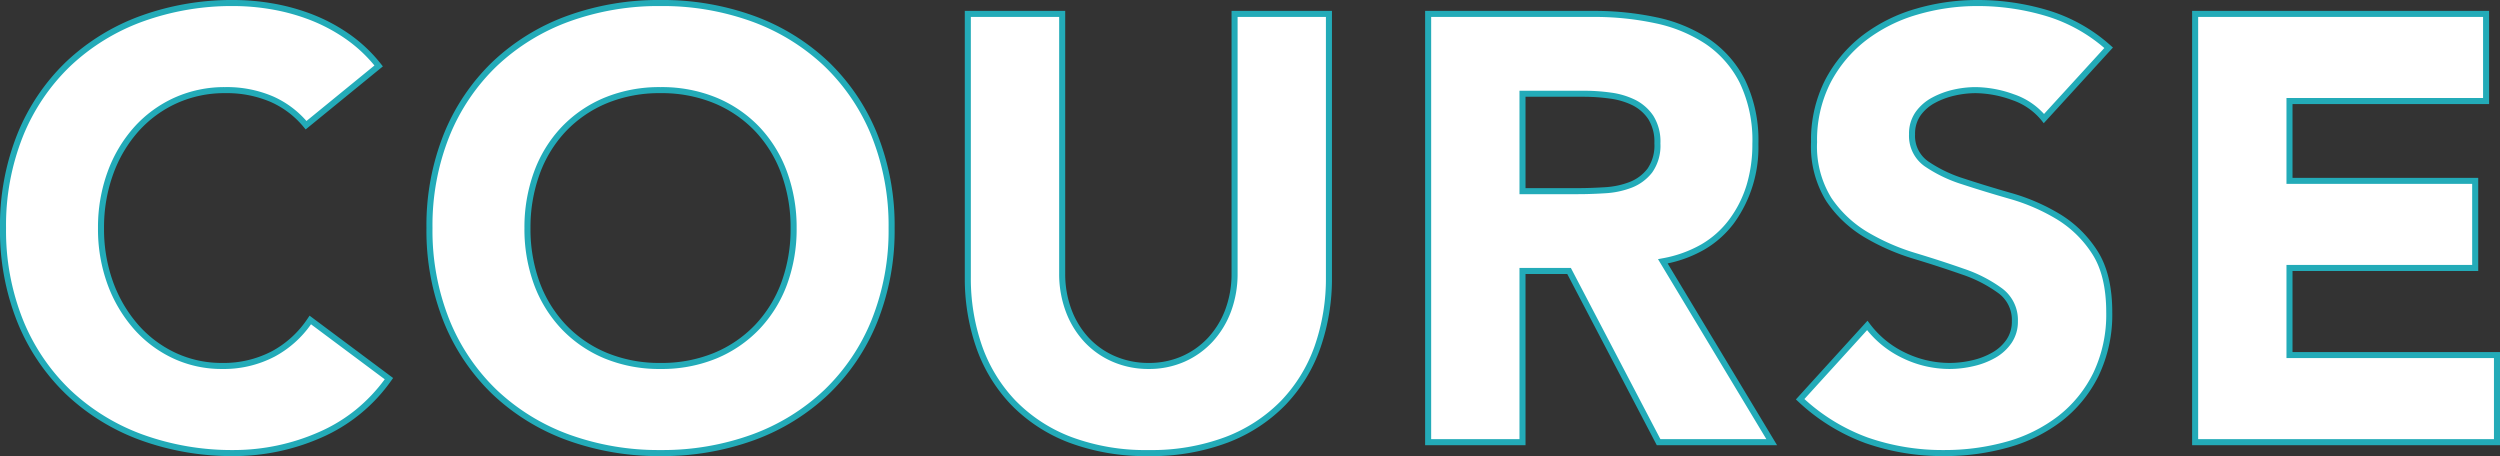
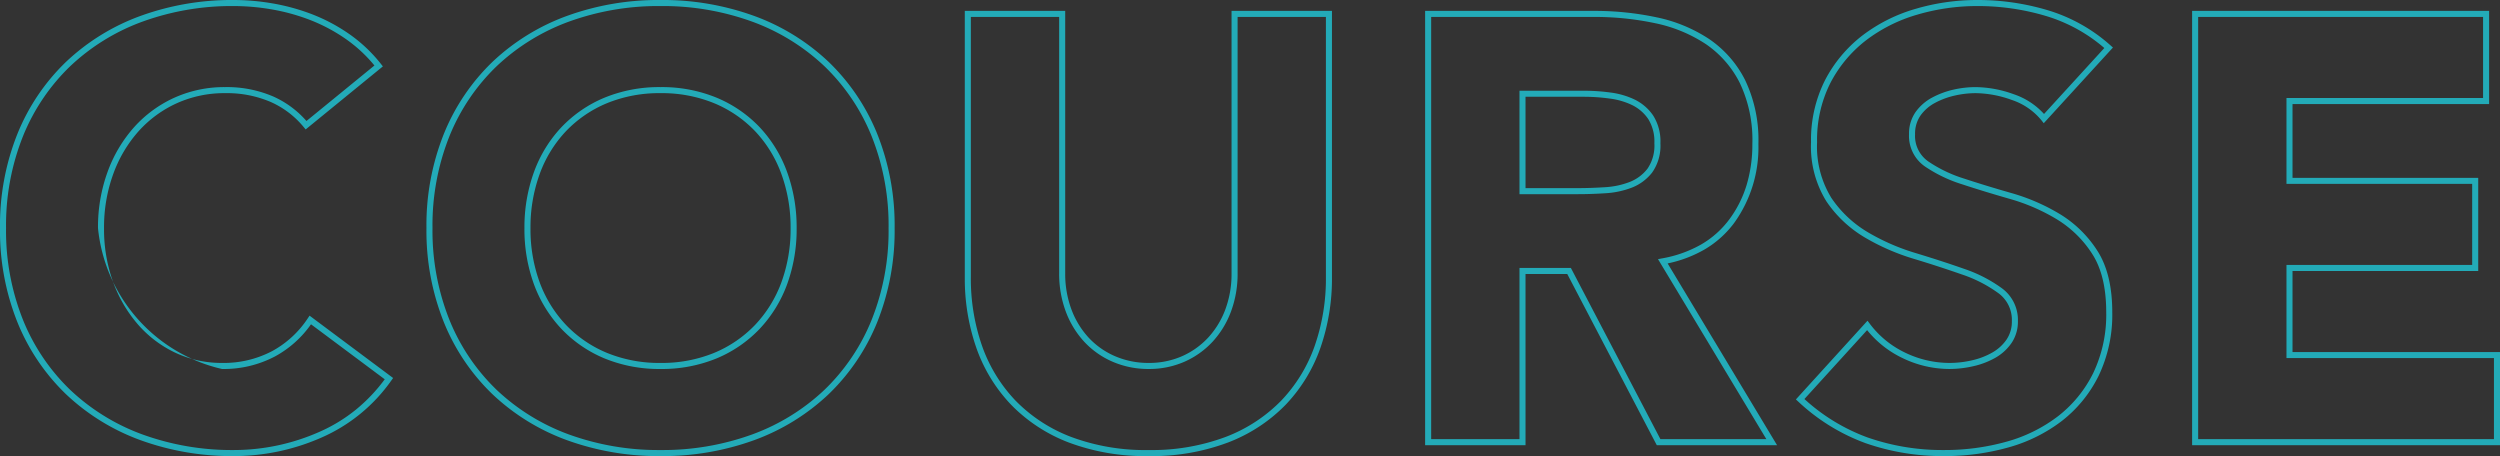
<svg xmlns="http://www.w3.org/2000/svg" width="413.3" height="75.4">
  <rect width="100%" height="100%" fill="#333333" stroke="none" />
  <g transform="translate(-2966.4 -1070.9)">
-     <path id="パス_12644" data-name="パス 12644" d="M-367.5-52.4a15.3 15.3 0 00-5.65-4.3 18.8 18.8 0 00-7.75-1.5 19.506 19.506 0 00-8.15 1.7 19.5 19.5 0 00-6.5 4.75 22.138 22.138 0 00-4.3 7.25 26.084 26.084 0 00-1.55 9.1 25.967 25.967 0 001.55 9.15 22.74 22.74 0 004.25 7.2 19.262 19.262 0 006.35 4.75 18.363 18.363 0 007.85 1.7 17.593 17.593 0 008.5-2 16.918 16.918 0 006.1-5.6l13 9.7a27.072 27.072 0 01-11.4 9.3 35.274 35.274 0 01-14.2 3 43.618 43.618 0 01-15.3-2.6 35.024 35.024 0 01-12.1-7.45A33.776 33.776 0 01-414.75-20a39.987 39.987 0 01-2.85-15.4 39.987 39.987 0 012.85-15.4 33.776 33.776 0 017.95-11.75A35.024 35.024 0 01-394.7-70a43.618 43.618 0 0115.3-2.6 37.467 37.467 0 016.25.55 33.771 33.771 0 016.4 1.75 28.521 28.521 0 016.05 3.2 24.062 24.062 0 015.2 4.9zm20.4 17a39.987 39.987 0 012.85-15.4 33.776 33.776 0 017.95-11.75A35.024 35.024 0 01-324.2-70a43.618 43.618 0 0115.3-2.6 43.618 43.618 0 0115.3 2.6 35.024 35.024 0 0112.1 7.45 33.776 33.776 0 017.95 11.75 39.987 39.987 0 012.85 15.4 39.987 39.987 0 01-2.85 15.4 33.776 33.776 0 01-7.95 11.75A35.024 35.024 0 01-293.6-.8a43.618 43.618 0 01-15.3 2.6 43.618 43.618 0 01-15.3-2.6 35.024 35.024 0 01-12.1-7.45A33.776 33.776 0 01-344.25-20a39.987 39.987 0 01-2.85-15.4zm16.2 0a25.967 25.967 0 001.55 9.15 20.958 20.958 0 004.45 7.2 20.311 20.311 0 006.95 4.75 23.17 23.17 0 009.05 1.7 23.17 23.17 0 009.05-1.7 20.31 20.31 0 006.95-4.75 20.958 20.958 0 004.45-7.2 25.967 25.967 0 001.55-9.15 26.083 26.083 0 00-1.55-9.1 20.864 20.864 0 00-4.45-7.25 20.31 20.31 0 00-6.95-4.75 23.17 23.17 0 00-9.05-1.7 23.17 23.17 0 00-9.05 1.7 20.311 20.311 0 00-6.95 4.75 20.865 20.865 0 00-4.45 7.25 26.084 26.084 0 00-1.55 9.1zm132.5 8.1a34.148 34.148 0 01-1.9 11.6 25.526 25.526 0 01-5.65 9.2 25.881 25.881 0 01-9.35 6.1 35.107 35.107 0 01-12.9 2.2 35.407 35.407 0 01-13-2.2 25.881 25.881 0 01-9.35-6.1 25.526 25.526 0 01-5.65-9.2 34.148 34.148 0 01-1.9-11.6v-43.5h15.6v42.9a17.239 17.239 0 001.05 6.1 14.573 14.573 0 002.95 4.85 13.4 13.4 0 004.55 3.2 14.287 14.287 0 005.75 1.15 13.934 13.934 0 005.7-1.15 13.525 13.525 0 004.5-3.2 14.573 14.573 0 002.95-4.85 17.239 17.239 0 001.05-6.1v-42.9h15.6zm16.4-43.5h27.4a48.347 48.347 0 0110.25 1.05 24.319 24.319 0 018.5 3.5 17.44 17.44 0 015.8 6.6 22.351 22.351 0 012.15 10.35 20.78 20.78 0 01-3.9 12.75q-3.9 5.25-11.4 6.65l18 29.9h-18.7l-14.8-28.3h-7.7V0H-182zm15.6 29.3h9.2q2.1 0 4.45-.15a13.94 13.94 0 004.25-.9 7.351 7.351 0 003.15-2.35 7.155 7.155 0 001.25-4.5 7.471 7.471 0 00-1.1-4.3 7.333 7.333 0 00-2.8-2.45 12.421 12.421 0 00-3.9-1.15 31.812 31.812 0 00-4.3-.3h-10.2zm86.2-12a11.11 11.11 0 00-5.15-3.55 18.457 18.457 0 00-6.15-1.15 16.114 16.114 0 00-3.5.4 13.414 13.414 0 00-3.4 1.25 7.411 7.411 0 00-2.6 2.25 5.7 5.7 0 00-1 3.4 5.636 5.636 0 002.4 4.9 22.727 22.727 0 006.05 2.9q3.65 1.2 7.85 2.4a32.345 32.345 0 017.85 3.4 18.585 18.585 0 016.05 5.9q2.4 3.7 2.4 9.9a22.761 22.761 0 01-2.2 10.3 20.9 20.9 0 01-5.95 7.3 25.319 25.319 0 01-8.7 4.3A38.224 38.224 0 01-96.7 1.8a37.91 37.91 0 01-12.8-2.1 32.075 32.075 0 01-11-6.8l11.1-12.2a16.2 16.2 0 006.05 4.95 17.27 17.27 0 007.55 1.75 17.081 17.081 0 003.85-.45 12.541 12.541 0 003.5-1.35 7.548 7.548 0 002.5-2.3A5.735 5.735 0 00-85-20a5.987 5.987 0 00-2.45-5.05 22.58 22.58 0 00-6.15-3.15q-3.7-1.3-8-2.6a35.926 35.926 0 01-8-3.5 19.279 19.279 0 01-6.15-5.8q-2.45-3.6-2.45-9.5a21.268 21.268 0 012.25-10 21.694 21.694 0 016-7.2 26.083 26.083 0 018.65-4.35 35.407 35.407 0 0110.1-1.45 39.712 39.712 0 0111.6 1.7 26.755 26.755 0 0110.1 5.7zm25-17.3h48.1v14.4h-32.5v13.2h30.7v14.4h-30.7v14.4h34.3V0h-49.9z" transform="translate(3384.5 1144)" fill="#fff" />
-     <path id="パス_12644_-_アウトライン" data-name="パス 12644 - アウトライン" d="M-379.4-73.1a38.144 38.144 0 016.333.557 34.433 34.433 0 016.495 1.776 29.156 29.156 0 016.156 3.256 24.672 24.672 0 015.308 5l.306.386L-367.57-51.7l-.316-.385a14.874 14.874 0 00-5.468-4.161A18.394 18.394 0 00-380.9-57.7a19.1 19.1 0 00-7.944 1.655 19.093 19.093 0 00-6.335 4.629 21.744 21.744 0 00-4.2 7.088A25.709 25.709 0 00-400.9-35.4a25.59 25.59 0 001.518 8.975 22.346 22.346 0 004.156 7.044 18.853 18.853 0 006.187 4.628A17.95 17.95 0 00-381.4-13.1a17.182 17.182 0 008.262-1.94 16.5 16.5 0 005.922-5.438l.292-.439 13.815 10.308-.285.4A27.686 27.686 0 01-365-.741 35.933 35.933 0 01-379.4 2.3a44.319 44.319 0 01-15.474-2.631 35.682 35.682 0 01-12.27-7.556 34.427 34.427 0 01-8.068-11.921A40.667 40.667 0 01-418.1-35.4a40.667 40.667 0 012.888-15.591 34.427 34.427 0 018.068-11.921 35.682 35.682 0 0112.27-7.556A44.319 44.319 0 01-379.4-73.1zm23.2 10.828a23.55 23.55 0 00-4.782-4.416 28.152 28.152 0 00-5.944-3.144 33.424 33.424 0 00-6.305-1.724 37.139 37.139 0 00-6.169-.544 43.322 43.322 0 00-15.126 2.569 34.687 34.687 0 00-11.93 7.344 33.436 33.436 0 00-7.832 11.579A39.676 39.676 0 00-417.1-35.4a39.676 39.676 0 002.812 15.209 33.436 33.436 0 007.832 11.579 34.687 34.687 0 0011.93 7.344A43.322 43.322 0 00-379.4 1.3a34.94 34.94 0 0014-2.959 26.471 26.471 0 006.183-3.754 27.567 27.567 0 004.721-4.982l-12.188-9.094a17.429 17.429 0 01-5.98 5.328A18.167 18.167 0 01-381.4-12.1a18.943 18.943 0 01-8.061-1.747 19.847 19.847 0 01-6.513-4.872 23.342 23.342 0 01-4.344-7.356A26.585 26.585 0 01-401.9-35.4a26.7 26.7 0 011.581-9.273 22.737 22.737 0 014.4-7.412 20.086 20.086 0 016.665-4.871A20.091 20.091 0 01-380.9-58.7a19.38 19.38 0 017.954 1.544 15.869 15.869 0 015.51 4.059zm47.3-10.828a44.319 44.319 0 0115.474 2.631 35.682 35.682 0 0112.271 7.556 34.428 34.428 0 018.068 11.921A40.667 40.667 0 01-270.2-35.4a40.667 40.667 0 01-2.888 15.591 34.428 34.428 0 01-8.068 11.921 35.682 35.682 0 01-12.27 7.557A44.319 44.319 0 01-308.9 2.3a44.318 44.318 0 01-15.474-2.631 35.682 35.682 0 01-12.271-7.556 34.427 34.427 0 01-8.068-11.921A40.667 40.667 0 01-347.6-35.4a40.667 40.667 0 012.888-15.591 34.427 34.427 0 018.068-11.921 35.682 35.682 0 0112.271-7.556A44.318 44.318 0 01-308.9-73.1zm0 74.4a43.323 43.323 0 0015.126-2.569 34.687 34.687 0 0011.93-7.344 33.436 33.436 0 007.832-11.579A39.676 39.676 0 00-271.2-35.4a39.676 39.676 0 00-2.812-15.209 33.436 33.436 0 00-7.832-11.579 34.687 34.687 0 00-11.93-7.344A43.323 43.323 0 00-308.9-72.1a43.322 43.322 0 00-15.126 2.569 34.687 34.687 0 00-11.93 7.344 33.435 33.435 0 00-7.832 11.579A39.676 39.676 0 00-346.6-35.4a39.676 39.676 0 002.812 15.209 33.435 33.435 0 007.832 11.579 34.687 34.687 0 0011.93 7.344A43.322 43.322 0 00-308.9 1.3zm217.7-74.4a40.4 40.4 0 0111.745 1.722 27.373 27.373 0 0110.287 5.8l.379.337-11.438 12.512-.365-.461a10.668 10.668 0 00-4.925-3.389A18.046 18.046 0 00-91.5-57.7a15.687 15.687 0 00-3.392.388 12.975 12.975 0 00-3.274 1.2 6.95 6.95 0 00-2.428 2.1 5.233 5.233 0 00-.906 3.112 5.121 5.121 0 002.189 4.492 22.342 22.342 0 005.917 2.833c2.416.794 5.05 1.6 7.831 2.394a32.992 32.992 0 017.971 3.453 19.166 19.166 0 016.211 6.056c1.646 2.538 2.481 5.96 2.481 10.172a23.358 23.358 0 01-2.253 10.524A21.493 21.493 0 01-77.244-3.5a25.933 25.933 0 01-8.87 4.381A38.9 38.9 0 01-96.7 2.3 38.584 38.584 0 01-109.668.171a32.72 32.72 0 01-11.171-6.9l-.365-.337 11.841-13.015.363.484a15.783 15.783 0 005.866 4.8A16.854 16.854 0 00-95.8-13.1a16.661 16.661 0 003.738-.437 12.1 12.1 0 003.361-1.3 7.087 7.087 0 002.337-2.148A5.27 5.27 0 00-85.5-20a5.467 5.467 0 00-2.251-4.651 22.2 22.2 0 00-6.014-3.077 191.06 191.06 0 00-7.979-2.593 36.594 36.594 0 01-8.111-3.549 19.864 19.864 0 01-6.308-5.948A17.152 17.152 0 01-118.7-49.6a21.857 21.857 0 012.307-10.232 22.289 22.289 0 016.137-7.364 26.7 26.7 0 018.814-4.434A36.073 36.073 0 01-91.2-73.1zm20.986 7.94a26.318 26.318 0 00-9.531-5.262A39.4 39.4 0 00-91.2-72.1a35.07 35.07 0 00-9.958 1.429 25.706 25.706 0 00-8.486 4.266 21.3 21.3 0 00-5.863 7.036A20.873 20.873 0 00-117.7-49.6a16.189 16.189 0 002.363 9.219 18.872 18.872 0 005.992 5.652 35.594 35.594 0 007.889 3.451c2.861.865 5.56 1.742 8.021 2.607a23.181 23.181 0 016.286 3.223A6.489 6.489 0 01-84.5-20a6.251 6.251 0 01-1.036 3.581 8.079 8.079 0 01-2.664 2.451 13.1 13.1 0 01-3.639 1.4 17.661 17.661 0 01-3.961.468 17.845 17.845 0 01-7.766-1.8 16.778 16.778 0 01-5.864-4.625l-10.364 11.392a31.533 31.533 0 0010.462 6.362A37.587 37.587 0 00-96.7 1.3 37.9 37.9 0 00-86.386-.081a24.94 24.94 0 008.53-4.219 20.5 20.5 0 005.809-7.128A22.372 22.372 0 00-69.9-21.5c0-4.016-.78-7.255-2.319-9.628a18.174 18.174 0 00-5.889-5.744 32 32 0 00-7.729-3.347c-2.793-.8-5.441-1.607-7.869-2.406a23.326 23.326 0 01-6.183-2.967A6.134 6.134 0 01-102.5-50.9a6.21 6.21 0 011.093-3.691 7.939 7.939 0 012.772-2.4 13.975 13.975 0 013.526-1.3A16.689 16.689 0 01-91.5-58.7a19.038 19.038 0 016.317 1.179 11.821 11.821 0 015 3.263zM-258.6-71.3h16.6v43.4a16.822 16.822 0 001.018 5.924 14.143 14.143 0 002.849 4.686 12.959 12.959 0 004.382 3.081A13.855 13.855 0 00-228.2-13.1a13.5 13.5 0 005.5-1.107 13.09 13.09 0 004.336-3.083 14.143 14.143 0 002.849-4.686A16.822 16.822 0 00-214.5-27.9v-43.4h16.6v44a34.8 34.8 0 01-1.929 11.769 26.14 26.14 0 01-5.76 9.378 26.5 26.5 0 01-9.528 6.218A35.763 35.763 0 01-228.2 2.3 36.065 36.065 0 01-241.383.065a26.5 26.5 0 01-9.528-6.219 26.14 26.14 0 01-5.76-9.378A34.8 34.8 0 01-258.6-27.3zm15.6 1h-14.6v43a33.808 33.808 0 001.871 11.431 25.145 25.145 0 005.54 9.022 25.5 25.5 0 009.172 5.981A35.077 35.077 0 00-228.2 1.3a34.775 34.775 0 0012.717-2.165 25.5 25.5 0 009.172-5.981 25.145 25.145 0 005.54-9.022A33.807 33.807 0 00-198.9-27.3v-43h-14.6v42.4a17.817 17.817 0 01-1.082 6.276 15.139 15.139 0 01-3.051 5.014 14.085 14.085 0 01-4.664 3.317 14.5 14.5 0 01-5.9 1.193 14.85 14.85 0 01-5.949-1.191 13.954 13.954 0 01-4.718-3.319 15.138 15.138 0 01-3.051-5.014A17.817 17.817 0 01-243-27.9zm60.5-1h27.9a49.076 49.076 0 0110.356 1.061 24.928 24.928 0 018.673 3.574 18.014 18.014 0 015.965 6.785A22.941 22.941 0 01-127.4-49.3a21.36 21.36 0 01-4 13.048 16.457 16.457 0 01-4.949 4.421 20.609 20.609 0 01-6.057 2.281L-124.315.5H-144.2l-.14-.268L-159-27.8h-6.9V.5h-16.6zm56.415 70.8L-144-30.259l.708-.132a20.035 20.035 0 006.44-2.3 15.462 15.462 0 004.651-4.154 18.567 18.567 0 002.848-5.661 23.231 23.231 0 00.953-6.794 21.967 21.967 0 00-2.094-10.12 17.025 17.025 0 00-5.635-6.415 23.934 23.934 0 00-8.327-3.426A48.074 48.074 0 00-154.6-70.3h-26.9V-.5h14.6v-28.3h8.5l14.8 28.3zM-55.7-71.3h49.1v15.4h-32.5v12.2h30.7v15.4h-30.7v13.4h34.3V.5h-50.9zm48.1 1h-47.1V-.5h48.9v-13.4h-34.3v-15.4h30.7v-13.4h-30.7v-14.2h32.5zm-301.3 11.6a23.773 23.773 0 019.244 1.739 20.9 20.9 0 017.119 4.867 21.456 21.456 0 014.557 7.421 26.7 26.7 0 011.58 9.273 26.585 26.585 0 01-1.582 9.325 21.552 21.552 0 01-4.556 7.37 20.9 20.9 0 01-7.119 4.867A23.773 23.773 0 01-308.9-12.1a23.773 23.773 0 01-9.244-1.739 20.9 20.9 0 01-7.119-4.867 21.551 21.551 0 01-4.556-7.37A26.585 26.585 0 01-331.4-35.4a26.7 26.7 0 011.581-9.273 21.456 21.456 0 014.557-7.421 20.9 20.9 0 017.119-4.867A23.773 23.773 0 01-308.9-58.7zm0 45.6a22.781 22.781 0 008.856-1.661 19.905 19.905 0 006.781-4.633 20.559 20.559 0 004.344-7.03A25.591 25.591 0 00-287.4-35.4a25.708 25.708 0 00-1.519-8.927 20.464 20.464 0 00-4.343-7.079 19.905 19.905 0 00-6.781-4.633A22.781 22.781 0 00-308.9-57.7a22.781 22.781 0 00-8.856 1.661 19.905 19.905 0 00-6.781 4.633 20.464 20.464 0 00-4.343 7.079 25.709 25.709 0 00-1.52 8.927 25.59 25.59 0 001.518 8.975 20.556 20.556 0 004.344 7.03 19.905 19.905 0 006.781 4.633A22.781 22.781 0 00-308.9-13.1zm142-45h10.7a32.463 32.463 0 014.368.3 12.974 12.974 0 014.056 1.2 7.86 7.86 0 012.988 2.614A7.985 7.985 0 01-143.6-49.4a7.664 7.664 0 01-1.356 4.808 7.877 7.877 0 01-3.36 2.507 14.5 14.5 0 01-4.4.934c-1.57.1-3.078.151-4.482.151h-9.7zm9.7 16.1c1.383 0 2.869-.05 4.418-.149a13.508 13.508 0 004.1-.866 6.892 6.892 0 002.94-2.193A6.714 6.714 0 00-144.6-49.4a7.026 7.026 0 00-1.012-4.017 6.872 6.872 0 00-2.612-2.286 11.98 11.98 0 00-3.744-1.1 31.453 31.453 0 00-4.232-.3h-9.7V-42z" transform="translate(3384.5 1144)" fill="#23abb8" />
+     <path id="パス_12644_-_アウトライン" data-name="パス 12644 - アウトライン" d="M-379.4-73.1a38.144 38.144 0 016.333.557 34.433 34.433 0 016.495 1.776 29.156 29.156 0 016.156 3.256 24.672 24.672 0 015.308 5l.306.386L-367.57-51.7l-.316-.385a14.874 14.874 0 00-5.468-4.161A18.394 18.394 0 00-380.9-57.7a19.1 19.1 0 00-7.944 1.655 19.093 19.093 0 00-6.335 4.629 21.744 21.744 0 00-4.2 7.088A25.709 25.709 0 00-400.9-35.4a25.59 25.59 0 001.518 8.975 22.346 22.346 0 004.156 7.044 18.853 18.853 0 006.187 4.628A17.95 17.95 0 00-381.4-13.1a17.182 17.182 0 008.262-1.94 16.5 16.5 0 005.922-5.438l.292-.439 13.815 10.308-.285.4A27.686 27.686 0 01-365-.741 35.933 35.933 0 01-379.4 2.3a44.319 44.319 0 01-15.474-2.631 35.682 35.682 0 01-12.27-7.556 34.427 34.427 0 01-8.068-11.921A40.667 40.667 0 01-418.1-35.4a40.667 40.667 0 012.888-15.591 34.427 34.427 0 018.068-11.921 35.682 35.682 0 0112.27-7.556A44.319 44.319 0 01-379.4-73.1zm23.2 10.828a23.55 23.55 0 00-4.782-4.416 28.152 28.152 0 00-5.944-3.144 33.424 33.424 0 00-6.305-1.724 37.139 37.139 0 00-6.169-.544 43.322 43.322 0 00-15.126 2.569 34.687 34.687 0 00-11.93 7.344 33.436 33.436 0 00-7.832 11.579A39.676 39.676 0 00-417.1-35.4a39.676 39.676 0 002.812 15.209 33.436 33.436 0 007.832 11.579 34.687 34.687 0 0011.93 7.344A43.322 43.322 0 00-379.4 1.3a34.94 34.94 0 0014-2.959 26.471 26.471 0 006.183-3.754 27.567 27.567 0 004.721-4.982l-12.188-9.094a17.429 17.429 0 01-5.98 5.328A18.167 18.167 0 01-381.4-12.1A26.585 26.585 0 01-401.9-35.4a26.7 26.7 0 011.581-9.273 22.737 22.737 0 014.4-7.412 20.086 20.086 0 016.665-4.871A20.091 20.091 0 01-380.9-58.7a19.38 19.38 0 017.954 1.544 15.869 15.869 0 015.51 4.059zm47.3-10.828a44.319 44.319 0 0115.474 2.631 35.682 35.682 0 0112.271 7.556 34.428 34.428 0 018.068 11.921A40.667 40.667 0 01-270.2-35.4a40.667 40.667 0 01-2.888 15.591 34.428 34.428 0 01-8.068 11.921 35.682 35.682 0 01-12.27 7.557A44.319 44.319 0 01-308.9 2.3a44.318 44.318 0 01-15.474-2.631 35.682 35.682 0 01-12.271-7.556 34.427 34.427 0 01-8.068-11.921A40.667 40.667 0 01-347.6-35.4a40.667 40.667 0 012.888-15.591 34.427 34.427 0 018.068-11.921 35.682 35.682 0 0112.271-7.556A44.318 44.318 0 01-308.9-73.1zm0 74.4a43.323 43.323 0 0015.126-2.569 34.687 34.687 0 0011.93-7.344 33.436 33.436 0 007.832-11.579A39.676 39.676 0 00-271.2-35.4a39.676 39.676 0 00-2.812-15.209 33.436 33.436 0 00-7.832-11.579 34.687 34.687 0 00-11.93-7.344A43.323 43.323 0 00-308.9-72.1a43.322 43.322 0 00-15.126 2.569 34.687 34.687 0 00-11.93 7.344 33.435 33.435 0 00-7.832 11.579A39.676 39.676 0 00-346.6-35.4a39.676 39.676 0 002.812 15.209 33.435 33.435 0 007.832 11.579 34.687 34.687 0 0011.93 7.344A43.322 43.322 0 00-308.9 1.3zm217.7-74.4a40.4 40.4 0 0111.745 1.722 27.373 27.373 0 0110.287 5.8l.379.337-11.438 12.512-.365-.461a10.668 10.668 0 00-4.925-3.389A18.046 18.046 0 00-91.5-57.7a15.687 15.687 0 00-3.392.388 12.975 12.975 0 00-3.274 1.2 6.95 6.95 0 00-2.428 2.1 5.233 5.233 0 00-.906 3.112 5.121 5.121 0 002.189 4.492 22.342 22.342 0 005.917 2.833c2.416.794 5.05 1.6 7.831 2.394a32.992 32.992 0 017.971 3.453 19.166 19.166 0 016.211 6.056c1.646 2.538 2.481 5.96 2.481 10.172a23.358 23.358 0 01-2.253 10.524A21.493 21.493 0 01-77.244-3.5a25.933 25.933 0 01-8.87 4.381A38.9 38.9 0 01-96.7 2.3 38.584 38.584 0 01-109.668.171a32.72 32.72 0 01-11.171-6.9l-.365-.337 11.841-13.015.363.484a15.783 15.783 0 005.866 4.8A16.854 16.854 0 00-95.8-13.1a16.661 16.661 0 003.738-.437 12.1 12.1 0 003.361-1.3 7.087 7.087 0 002.337-2.148A5.27 5.27 0 00-85.5-20a5.467 5.467 0 00-2.251-4.651 22.2 22.2 0 00-6.014-3.077 191.06 191.06 0 00-7.979-2.593 36.594 36.594 0 01-8.111-3.549 19.864 19.864 0 01-6.308-5.948A17.152 17.152 0 01-118.7-49.6a21.857 21.857 0 012.307-10.232 22.289 22.289 0 016.137-7.364 26.7 26.7 0 018.814-4.434A36.073 36.073 0 01-91.2-73.1zm20.986 7.94a26.318 26.318 0 00-9.531-5.262A39.4 39.4 0 00-91.2-72.1a35.07 35.07 0 00-9.958 1.429 25.706 25.706 0 00-8.486 4.266 21.3 21.3 0 00-5.863 7.036A20.873 20.873 0 00-117.7-49.6a16.189 16.189 0 002.363 9.219 18.872 18.872 0 005.992 5.652 35.594 35.594 0 007.889 3.451c2.861.865 5.56 1.742 8.021 2.607a23.181 23.181 0 016.286 3.223A6.489 6.489 0 01-84.5-20a6.251 6.251 0 01-1.036 3.581 8.079 8.079 0 01-2.664 2.451 13.1 13.1 0 01-3.639 1.4 17.661 17.661 0 01-3.961.468 17.845 17.845 0 01-7.766-1.8 16.778 16.778 0 01-5.864-4.625l-10.364 11.392a31.533 31.533 0 0010.462 6.362A37.587 37.587 0 00-96.7 1.3 37.9 37.9 0 00-86.386-.081a24.94 24.94 0 008.53-4.219 20.5 20.5 0 005.809-7.128A22.372 22.372 0 00-69.9-21.5c0-4.016-.78-7.255-2.319-9.628a18.174 18.174 0 00-5.889-5.744 32 32 0 00-7.729-3.347c-2.793-.8-5.441-1.607-7.869-2.406a23.326 23.326 0 01-6.183-2.967A6.134 6.134 0 01-102.5-50.9a6.21 6.21 0 011.093-3.691 7.939 7.939 0 012.772-2.4 13.975 13.975 0 013.526-1.3A16.689 16.689 0 01-91.5-58.7a19.038 19.038 0 016.317 1.179 11.821 11.821 0 015 3.263zM-258.6-71.3h16.6v43.4a16.822 16.822 0 001.018 5.924 14.143 14.143 0 002.849 4.686 12.959 12.959 0 004.382 3.081A13.855 13.855 0 00-228.2-13.1a13.5 13.5 0 005.5-1.107 13.09 13.09 0 004.336-3.083 14.143 14.143 0 002.849-4.686A16.822 16.822 0 00-214.5-27.9v-43.4h16.6v44a34.8 34.8 0 01-1.929 11.769 26.14 26.14 0 01-5.76 9.378 26.5 26.5 0 01-9.528 6.218A35.763 35.763 0 01-228.2 2.3 36.065 36.065 0 01-241.383.065a26.5 26.5 0 01-9.528-6.219 26.14 26.14 0 01-5.76-9.378A34.8 34.8 0 01-258.6-27.3zm15.6 1h-14.6v43a33.808 33.808 0 001.871 11.431 25.145 25.145 0 005.54 9.022 25.5 25.5 0 009.172 5.981A35.077 35.077 0 00-228.2 1.3a34.775 34.775 0 0012.717-2.165 25.5 25.5 0 009.172-5.981 25.145 25.145 0 005.54-9.022A33.807 33.807 0 00-198.9-27.3v-43h-14.6v42.4a17.817 17.817 0 01-1.082 6.276 15.139 15.139 0 01-3.051 5.014 14.085 14.085 0 01-4.664 3.317 14.5 14.5 0 01-5.9 1.193 14.85 14.85 0 01-5.949-1.191 13.954 13.954 0 01-4.718-3.319 15.138 15.138 0 01-3.051-5.014A17.817 17.817 0 01-243-27.9zm60.5-1h27.9a49.076 49.076 0 0110.356 1.061 24.928 24.928 0 018.673 3.574 18.014 18.014 0 015.965 6.785A22.941 22.941 0 01-127.4-49.3a21.36 21.36 0 01-4 13.048 16.457 16.457 0 01-4.949 4.421 20.609 20.609 0 01-6.057 2.281L-124.315.5H-144.2l-.14-.268L-159-27.8h-6.9V.5h-16.6zm56.415 70.8L-144-30.259l.708-.132a20.035 20.035 0 006.44-2.3 15.462 15.462 0 004.651-4.154 18.567 18.567 0 002.848-5.661 23.231 23.231 0 00.953-6.794 21.967 21.967 0 00-2.094-10.12 17.025 17.025 0 00-5.635-6.415 23.934 23.934 0 00-8.327-3.426A48.074 48.074 0 00-154.6-70.3h-26.9V-.5h14.6v-28.3h8.5l14.8 28.3zM-55.7-71.3h49.1v15.4h-32.5v12.2h30.7v15.4h-30.7v13.4h34.3V.5h-50.9zm48.1 1h-47.1V-.5h48.9v-13.4h-34.3v-15.4h30.7v-13.4h-30.7v-14.2h32.5zm-301.3 11.6a23.773 23.773 0 019.244 1.739 20.9 20.9 0 017.119 4.867 21.456 21.456 0 014.557 7.421 26.7 26.7 0 011.58 9.273 26.585 26.585 0 01-1.582 9.325 21.552 21.552 0 01-4.556 7.37 20.9 20.9 0 01-7.119 4.867A23.773 23.773 0 01-308.9-12.1a23.773 23.773 0 01-9.244-1.739 20.9 20.9 0 01-7.119-4.867 21.551 21.551 0 01-4.556-7.37A26.585 26.585 0 01-331.4-35.4a26.7 26.7 0 011.581-9.273 21.456 21.456 0 014.557-7.421 20.9 20.9 0 017.119-4.867A23.773 23.773 0 01-308.9-58.7zm0 45.6a22.781 22.781 0 008.856-1.661 19.905 19.905 0 006.781-4.633 20.559 20.559 0 004.344-7.03A25.591 25.591 0 00-287.4-35.4a25.708 25.708 0 00-1.519-8.927 20.464 20.464 0 00-4.343-7.079 19.905 19.905 0 00-6.781-4.633A22.781 22.781 0 00-308.9-57.7a22.781 22.781 0 00-8.856 1.661 19.905 19.905 0 00-6.781 4.633 20.464 20.464 0 00-4.343 7.079 25.709 25.709 0 00-1.52 8.927 25.59 25.59 0 001.518 8.975 20.556 20.556 0 004.344 7.03 19.905 19.905 0 006.781 4.633A22.781 22.781 0 00-308.9-13.1zm142-45h10.7a32.463 32.463 0 014.368.3 12.974 12.974 0 014.056 1.2 7.86 7.86 0 012.988 2.614A7.985 7.985 0 01-143.6-49.4a7.664 7.664 0 01-1.356 4.808 7.877 7.877 0 01-3.36 2.507 14.5 14.5 0 01-4.4.934c-1.57.1-3.078.151-4.482.151h-9.7zm9.7 16.1c1.383 0 2.869-.05 4.418-.149a13.508 13.508 0 004.1-.866 6.892 6.892 0 002.94-2.193A6.714 6.714 0 00-144.6-49.4a7.026 7.026 0 00-1.012-4.017 6.872 6.872 0 00-2.612-2.286 11.98 11.98 0 00-3.744-1.1 31.453 31.453 0 00-4.232-.3h-9.7V-42z" transform="translate(3384.5 1144)" fill="#23abb8" />
  </g>
</svg>